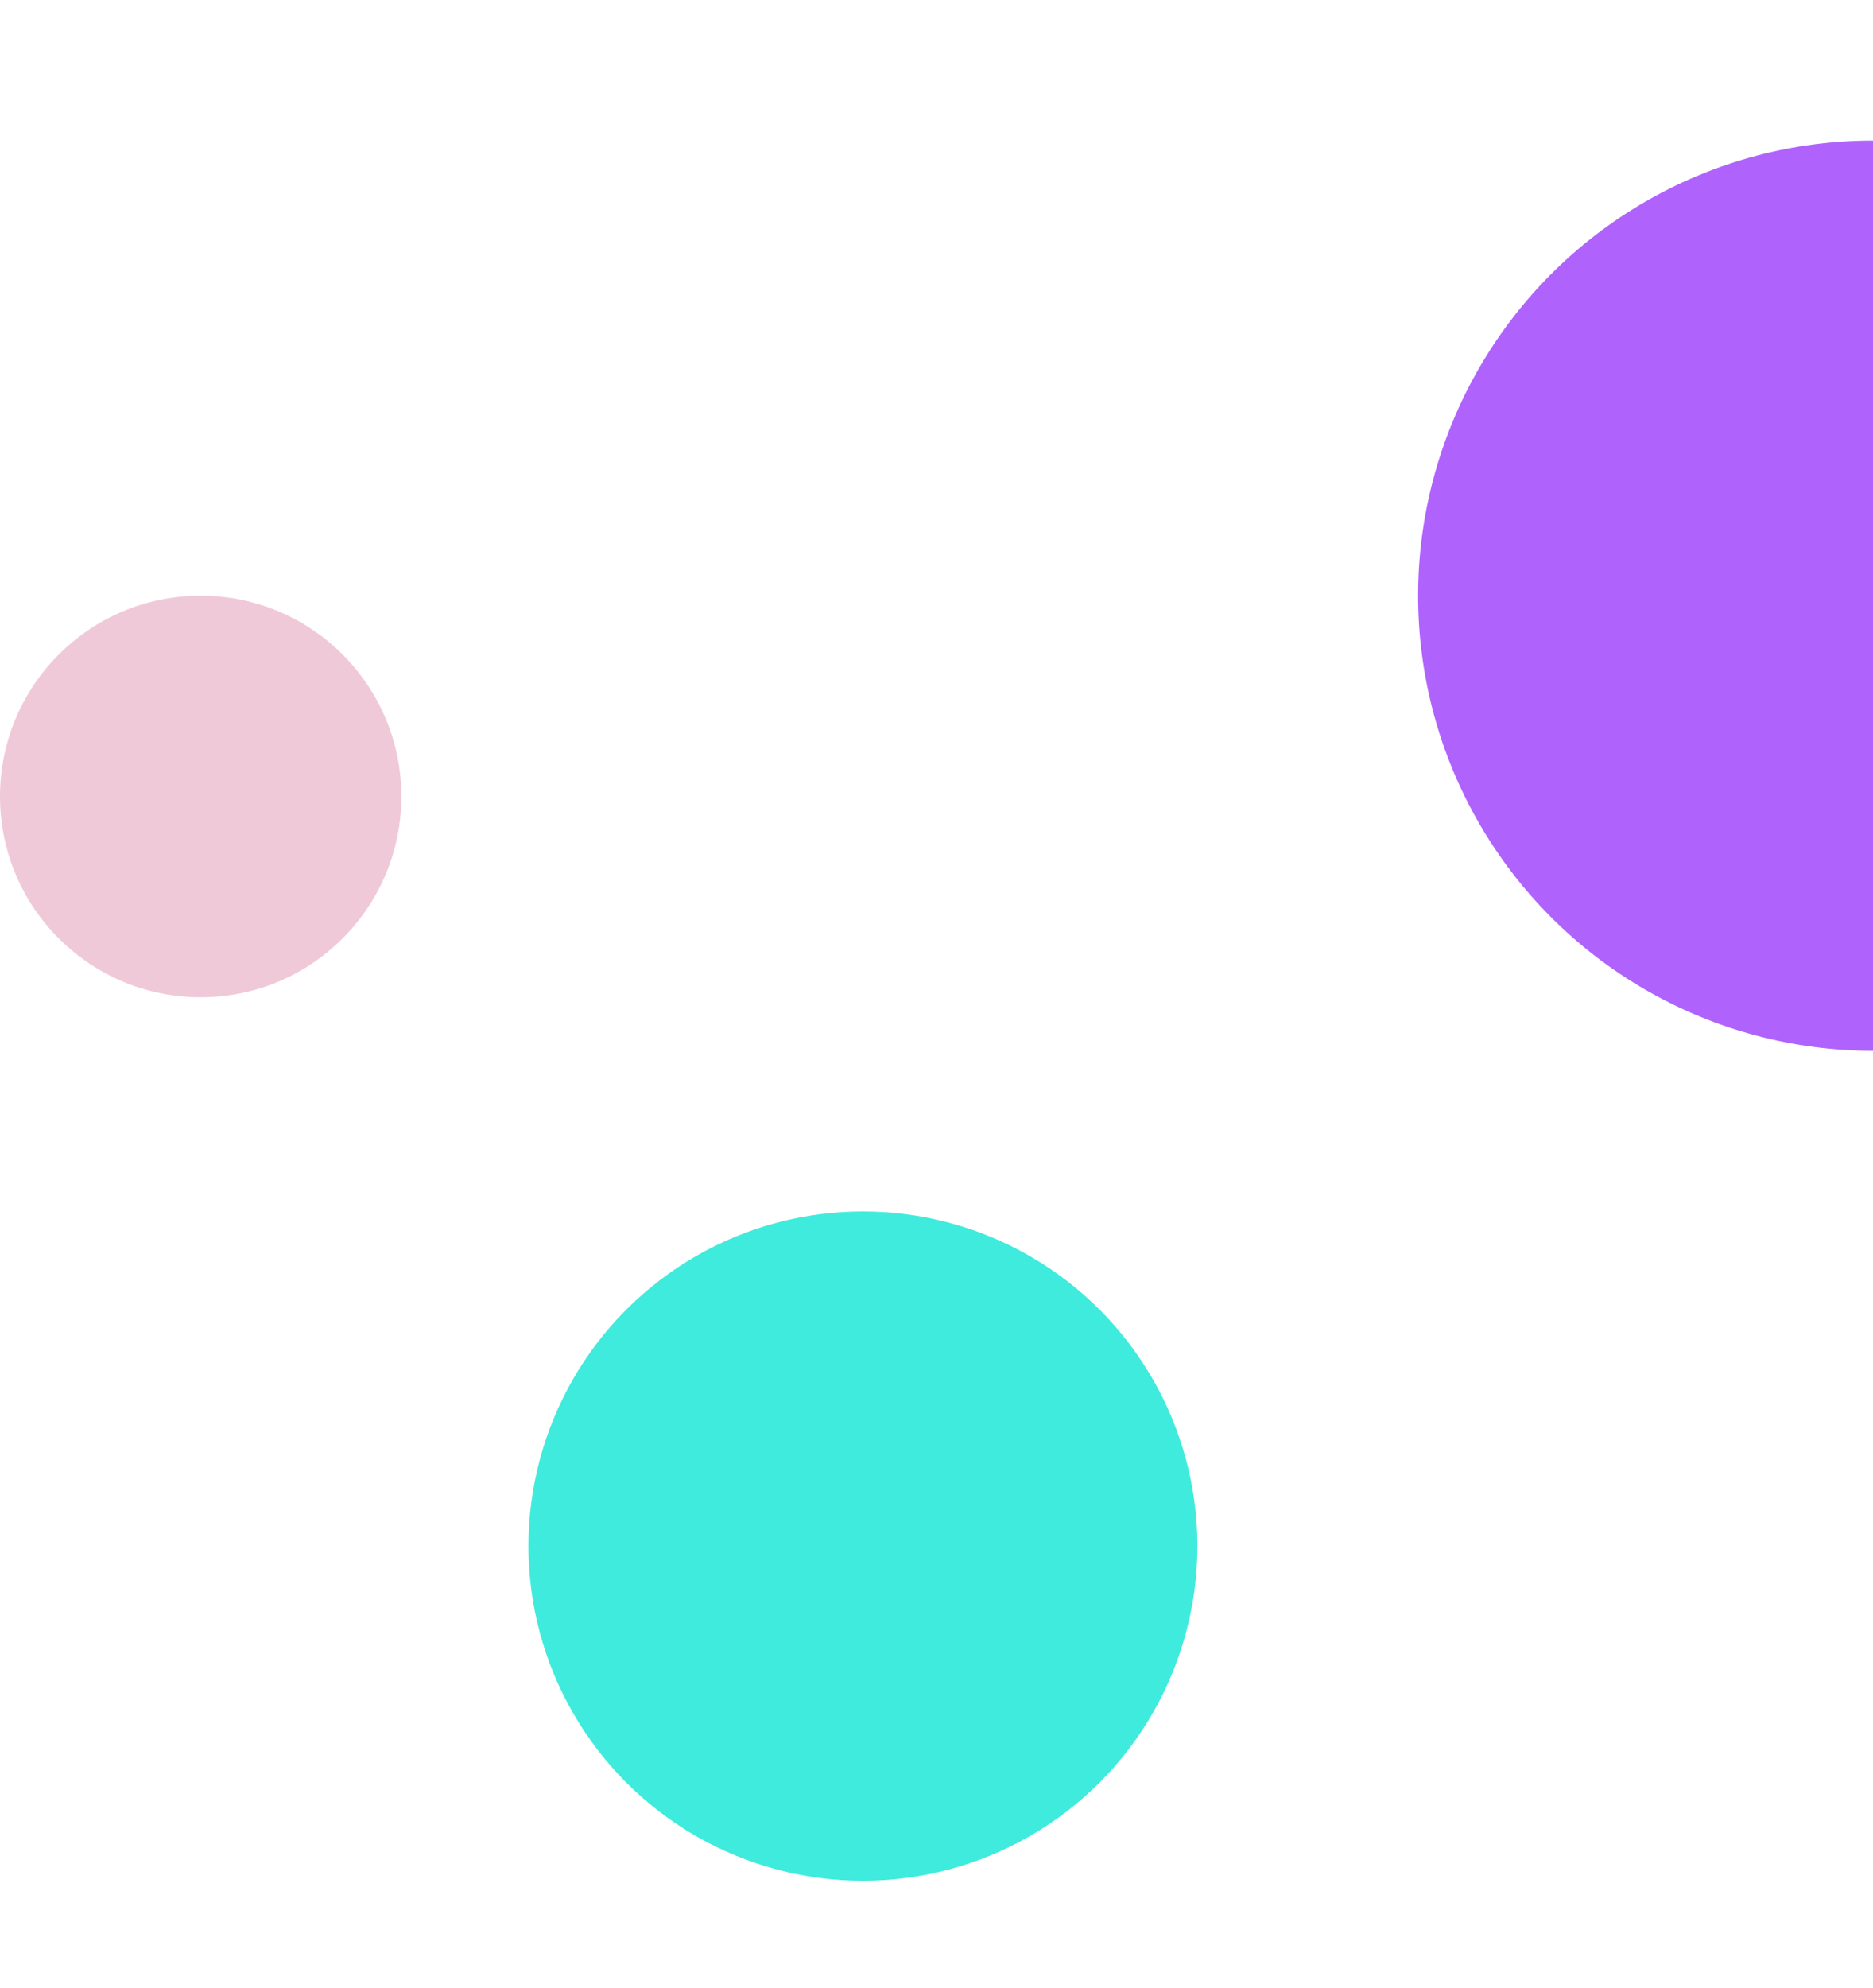
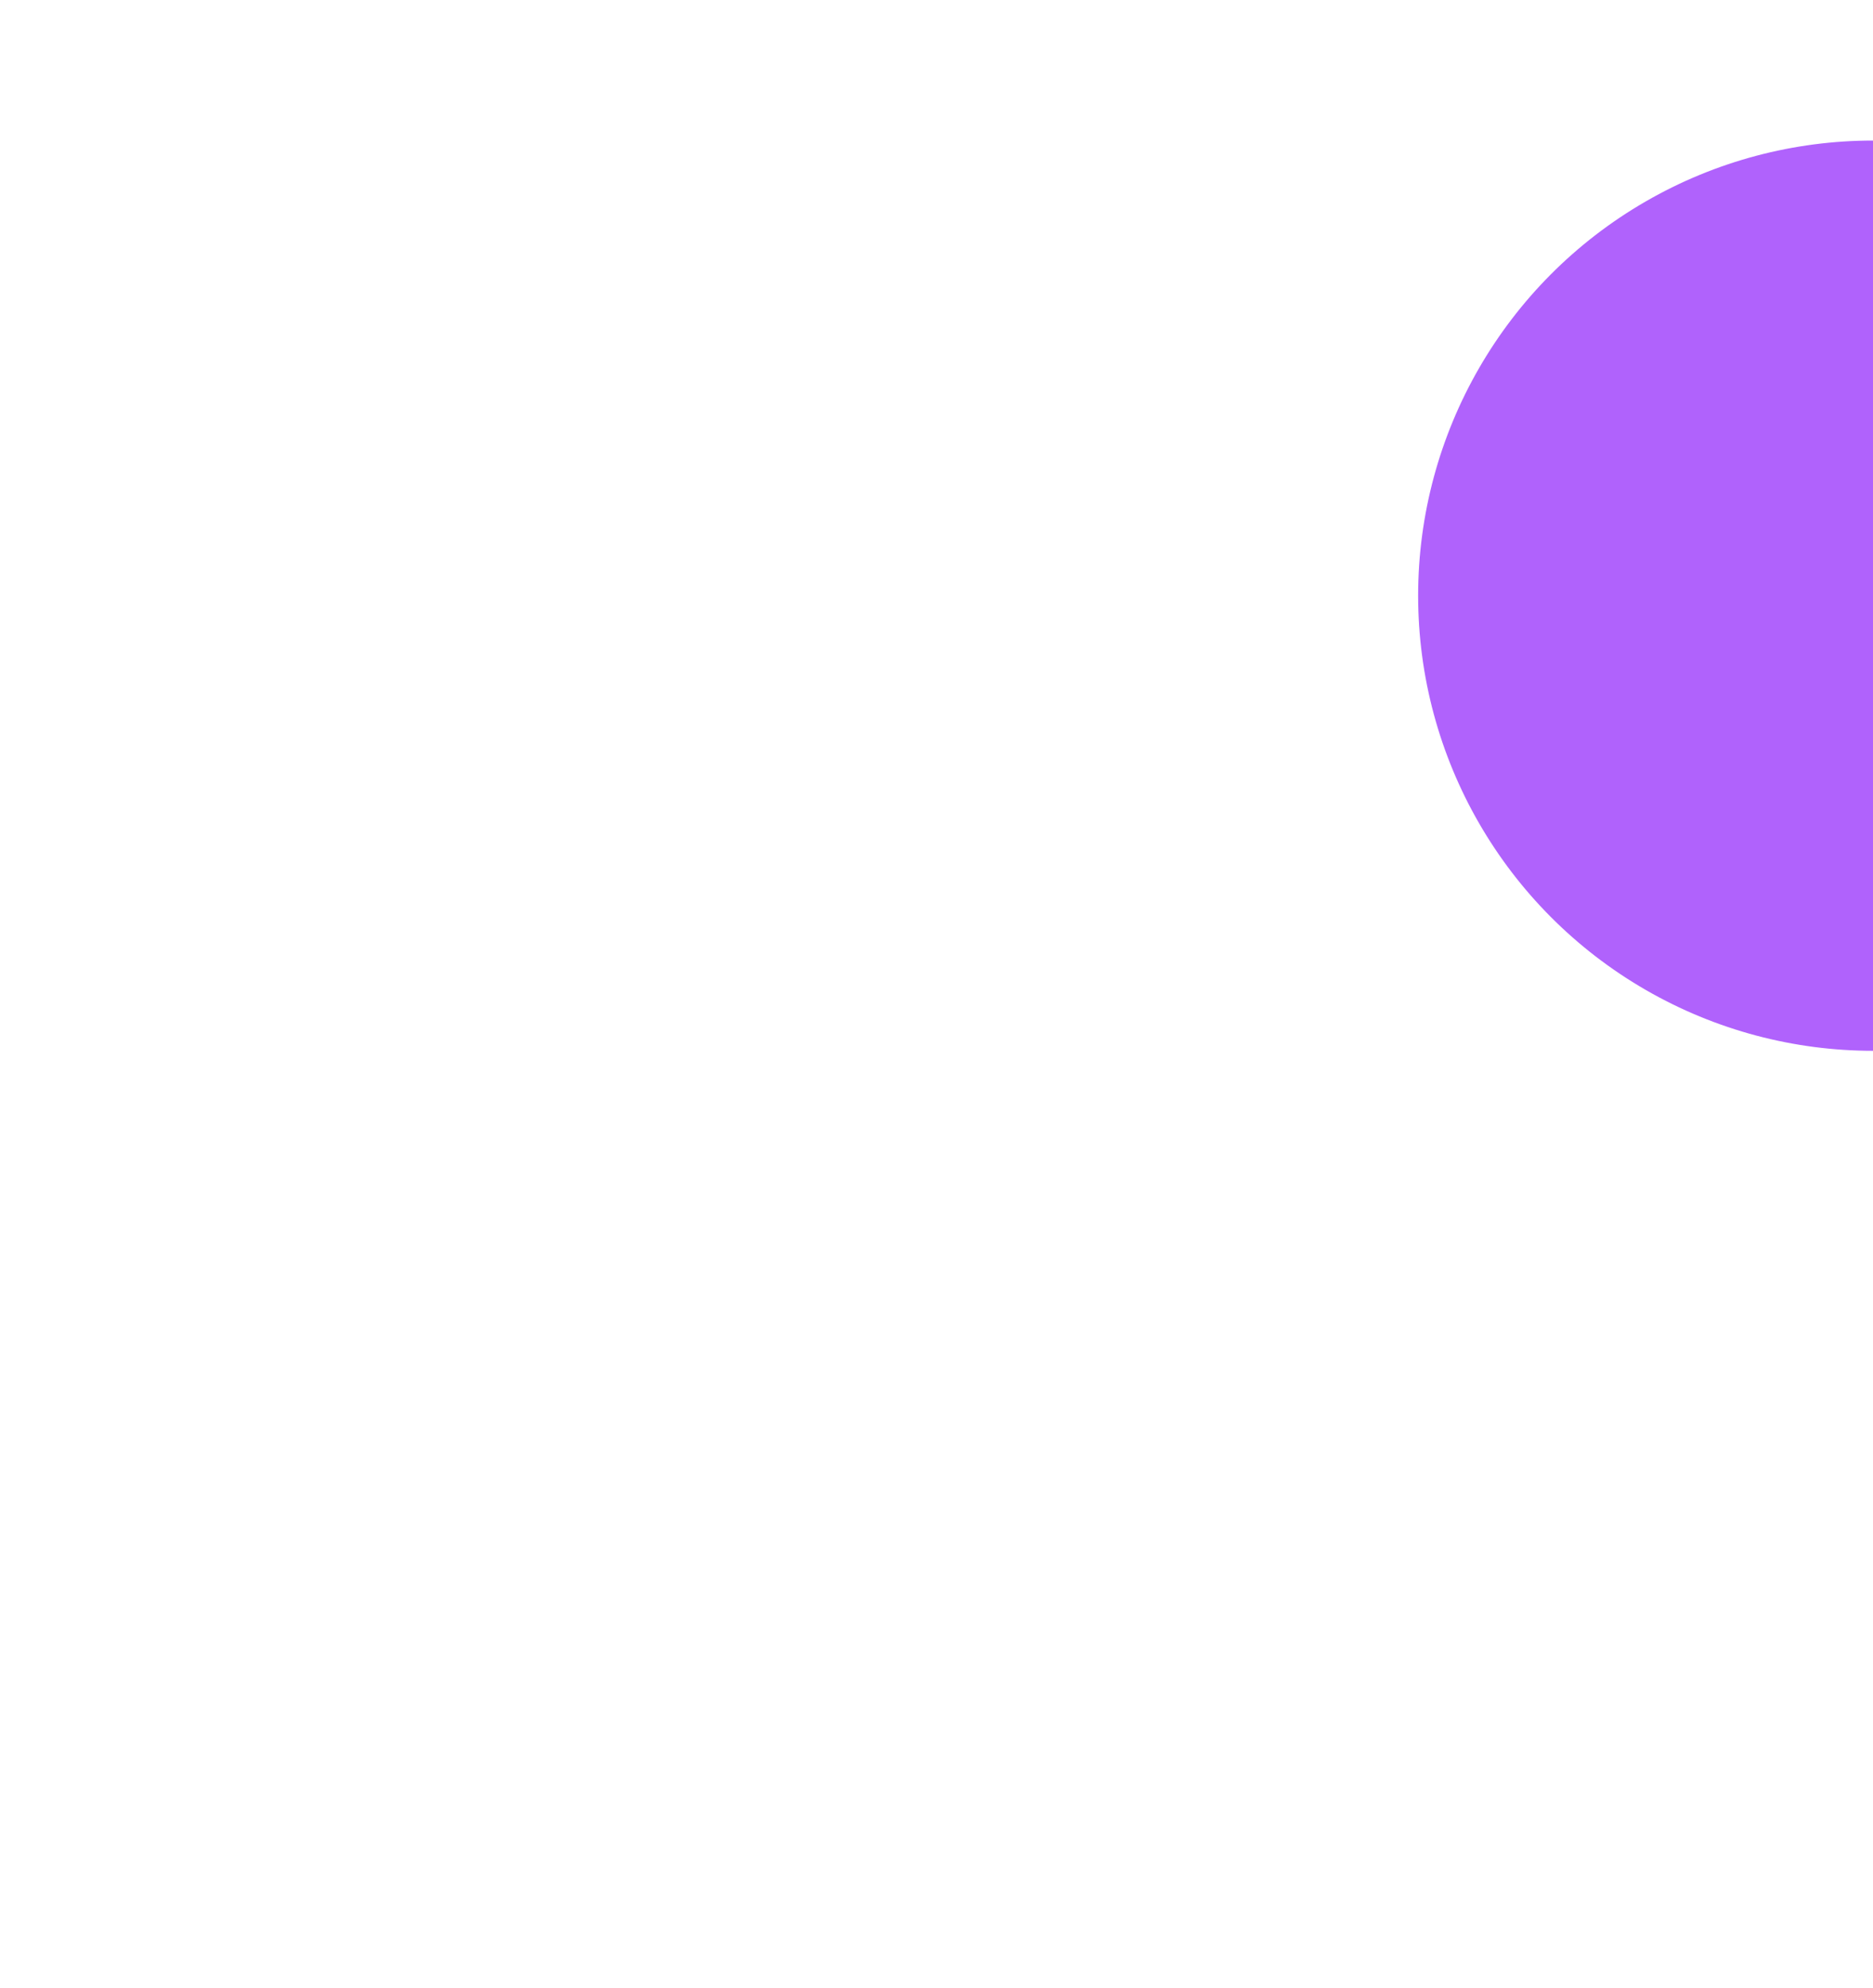
<svg xmlns="http://www.w3.org/2000/svg" width="280" height="297" viewBox="0 0 280 297" fill="none">
-   <circle cx="129" cy="231" r="50" fill="#3FEBDC" />
  <circle cx="280" cy="89" r="68" fill="#B062FC" />
-   <circle cx="30" cy="119" r="30" fill="#F0C9D8" />
</svg>